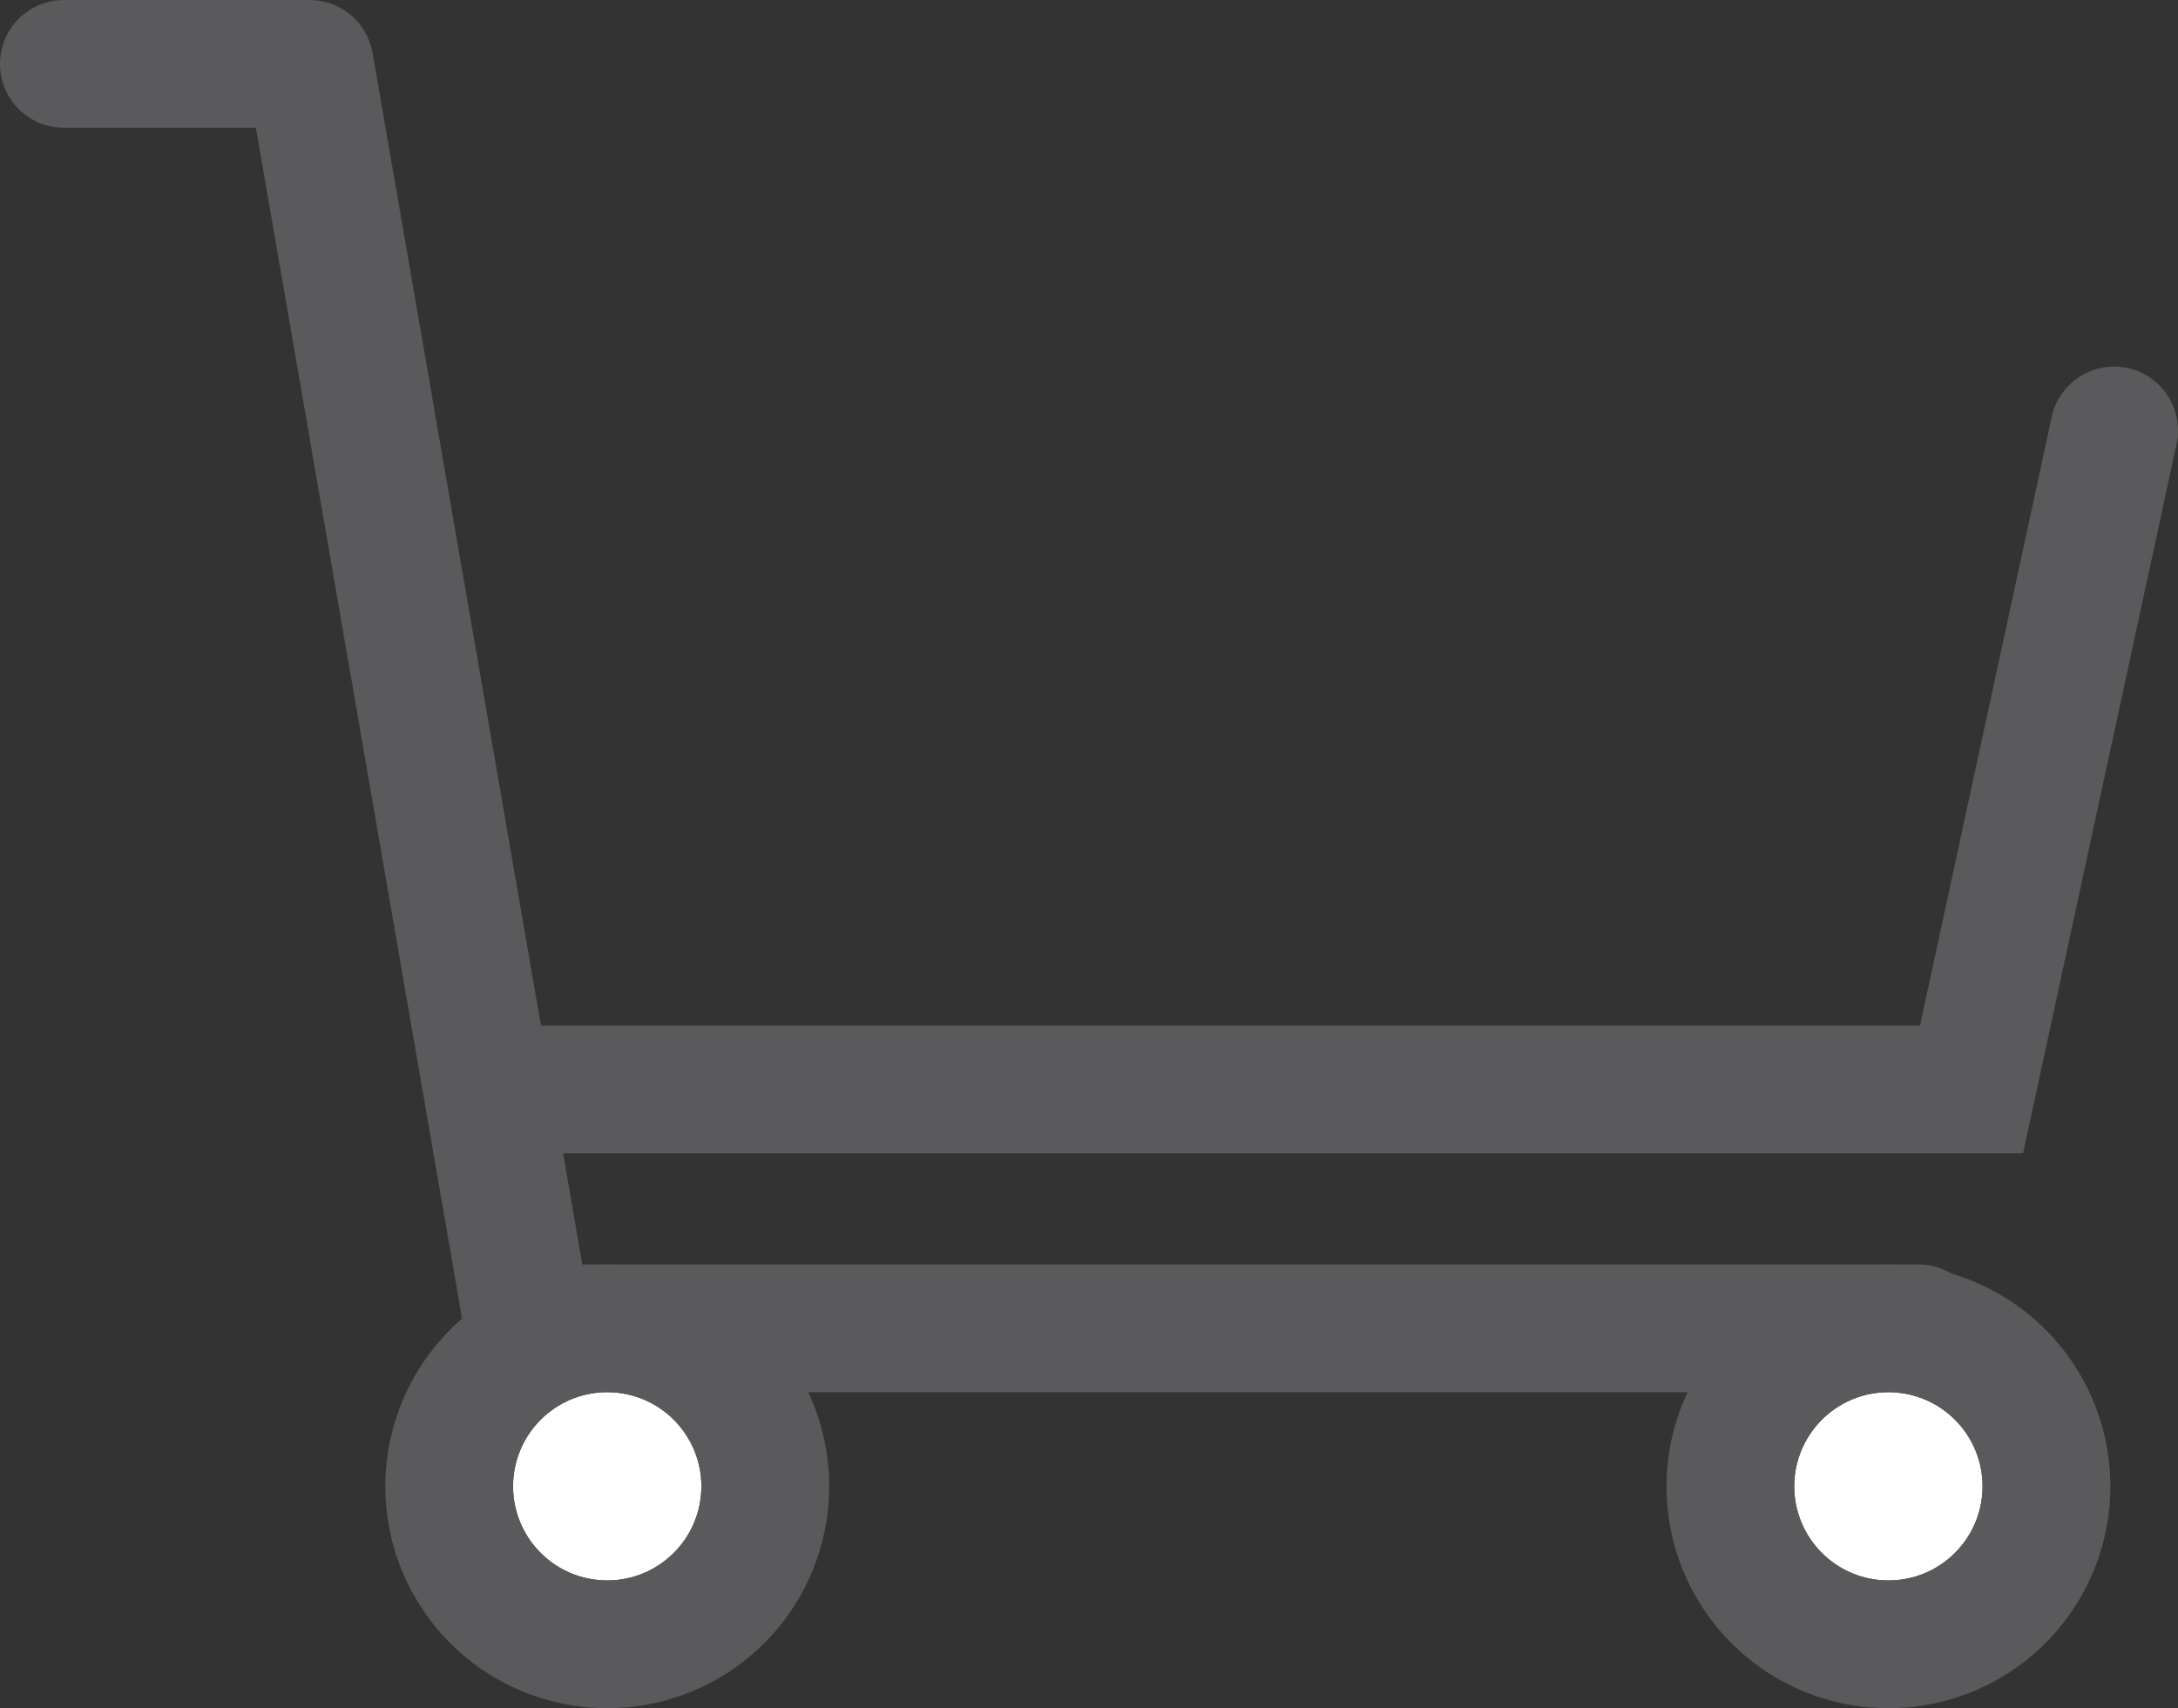
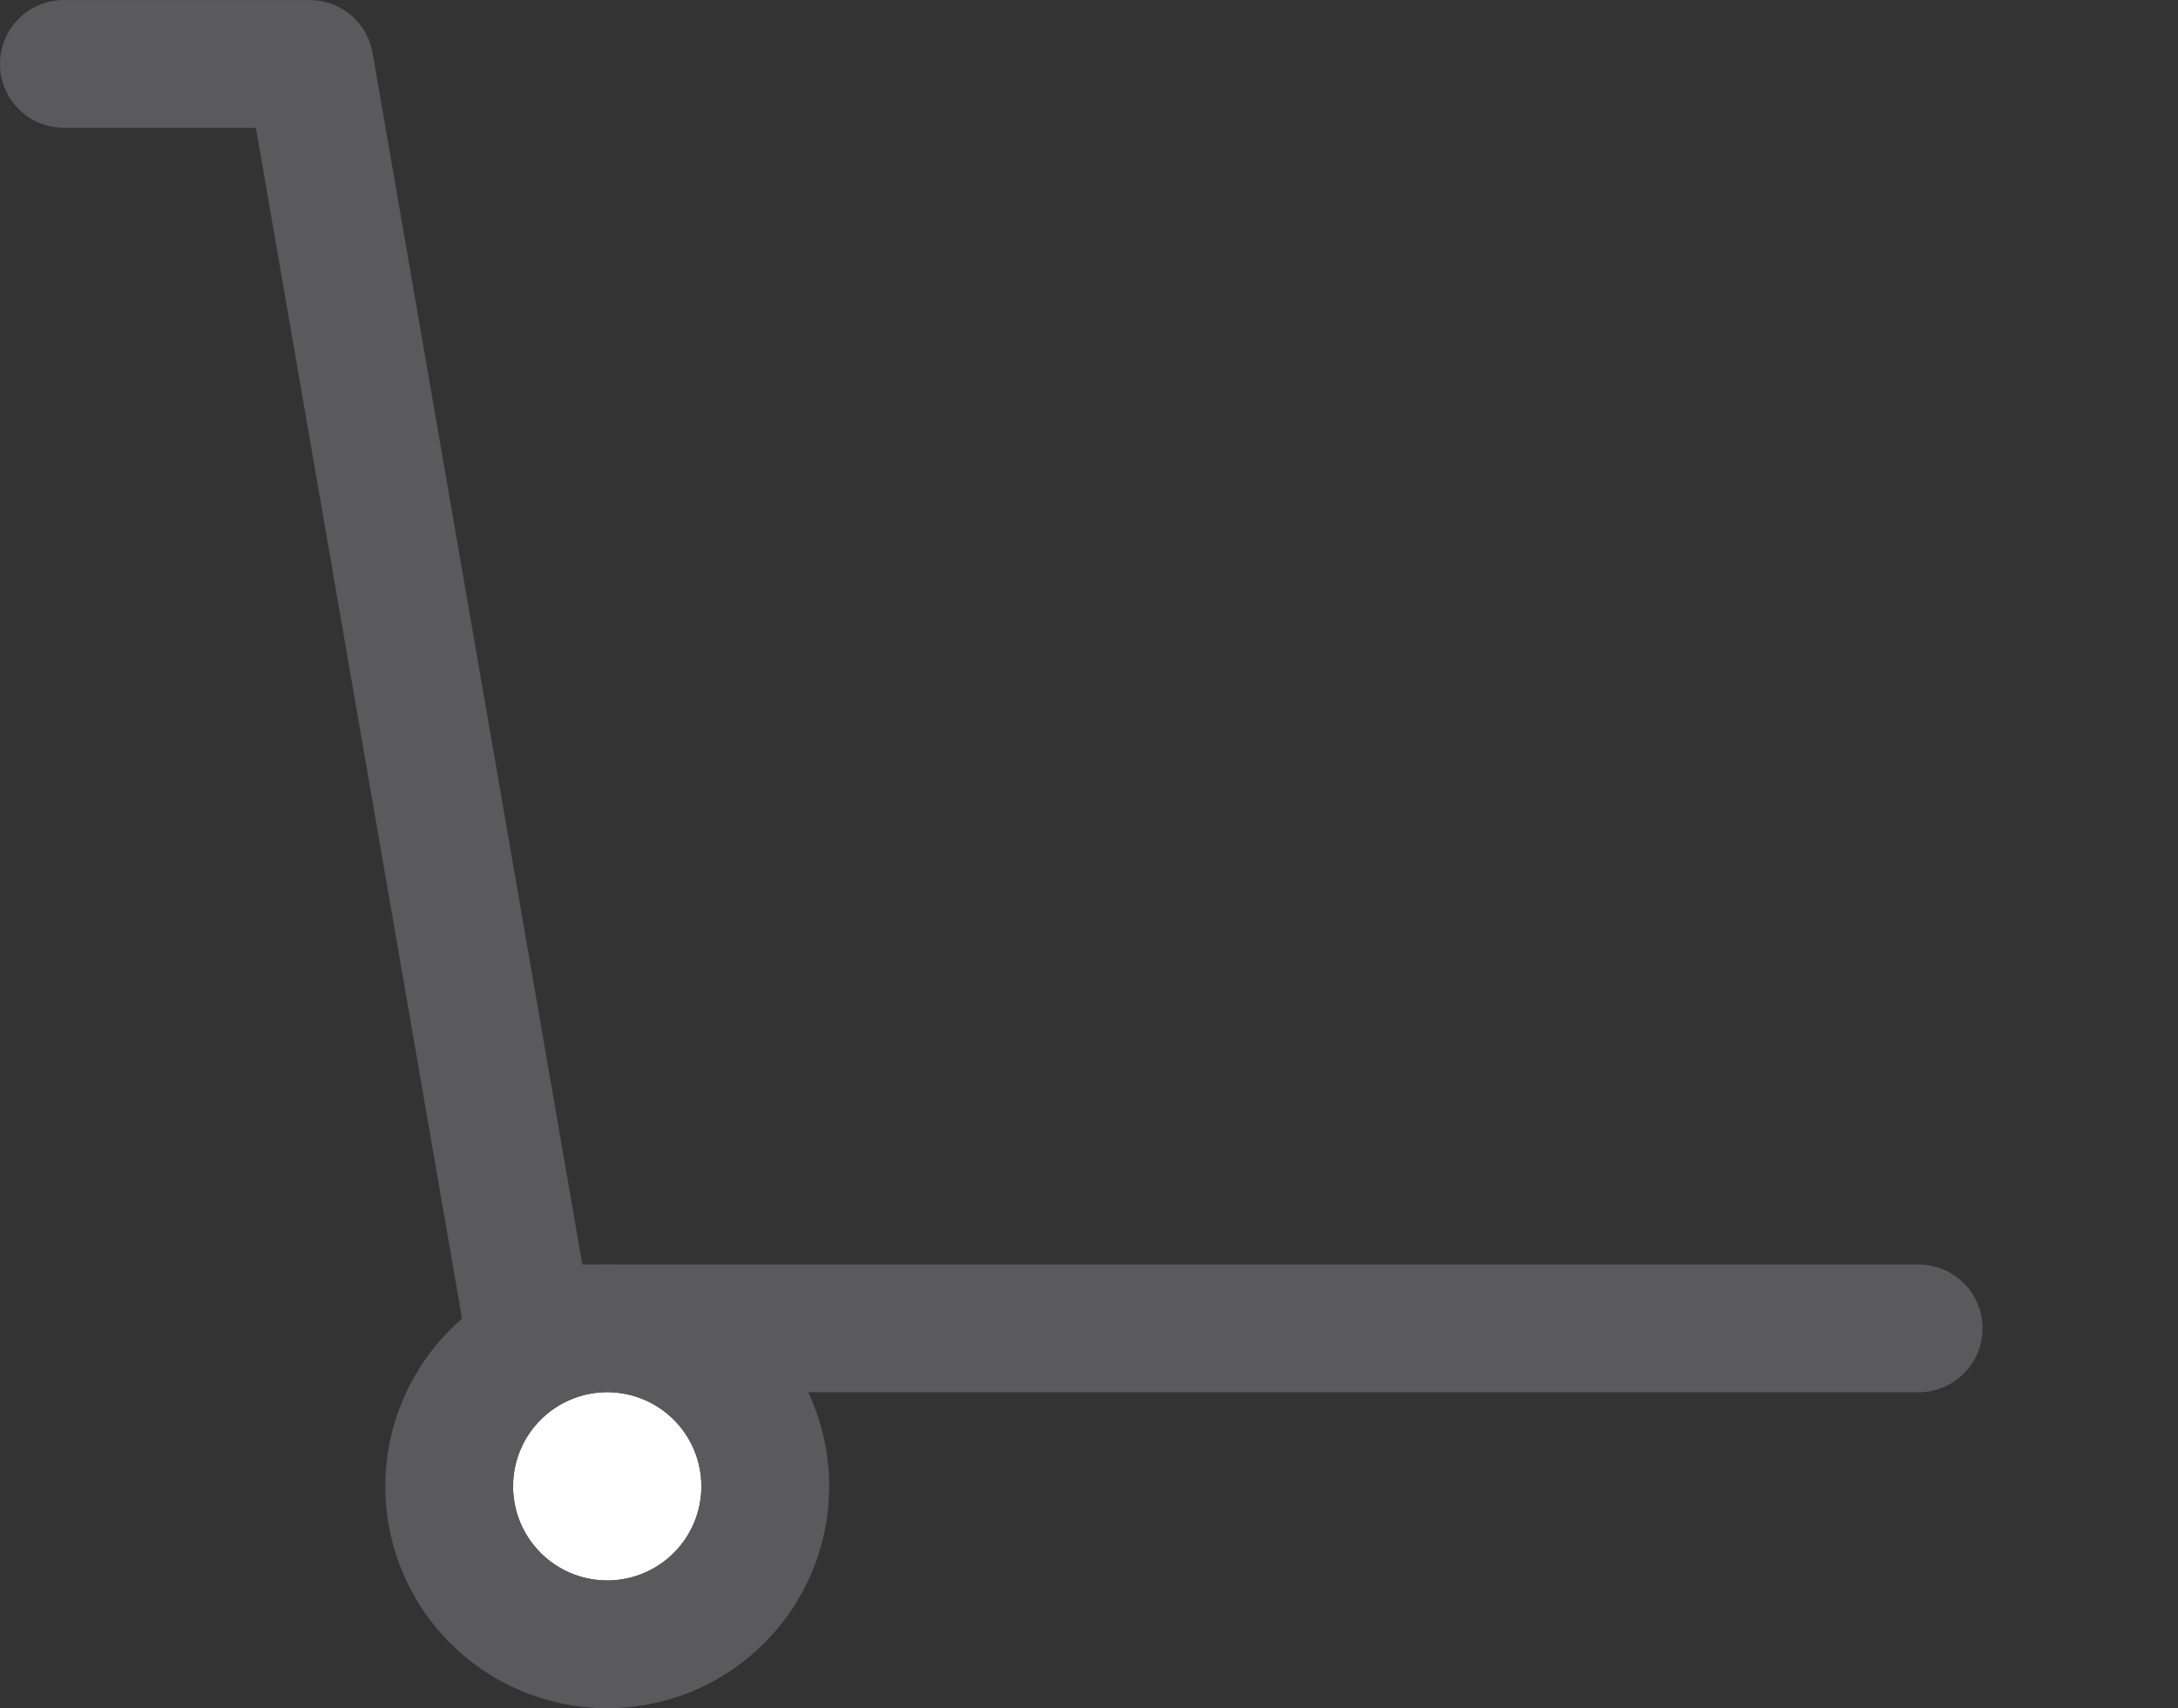
<svg xmlns="http://www.w3.org/2000/svg" width="34.095" height="26.747" viewBox="0 0 34.095 26.747">
  <rect x="0" y="0" width="34.095" height="26.747" fill="#333333" stroke="none" />
  <g id="グループ_10625" data-name="グループ 10625" transform="translate(1 1)">
    <path id="パス_7055" data-name="パス 7055" d="M-12480.492-17409.1h-21.761a1,1,0,0,1-.985-.83l-3.283-18.969h-3.006a1,1,0,0,1-1-1,1,1,0,0,1,1-1h3.848a1,1,0,0,1,.985.83l3.283,18.969h20.919a1,1,0,0,1,1,1A1,1,0,0,1-12480.492-17409.1Z" transform="translate(12509.527 17429.9)" fill="#5a5a5c" />
    <circle id="楕円形_6" data-name="楕円形 6" cx="1.474" cy="1.474" r="1.474" transform="translate(7.032 20.799)" fill="#fff" />
    <path id="楕円形_6_-_アウトライン" data-name="楕円形 6 - アウトライン" d="M1.474,0A1.474,1.474,0,1,0,2.947,1.474,1.474,1.474,0,0,0,1.474,0m0-2A3.474,3.474,0,1,1-2,1.474,3.478,3.478,0,0,1,1.474-2Z" transform="translate(7.032 20.799)" fill="#5a5a5c" />
-     <circle id="楕円形_9" data-name="楕円形 9" cx="1.474" cy="1.474" r="1.474" transform="translate(27.088 20.799)" fill="#fff" />
-     <path id="楕円形_9_-_アウトライン" data-name="楕円形 9 - アウトライン" d="M1.474,0A1.474,1.474,0,1,0,2.947,1.474,1.474,1.474,0,0,0,1.474,0m0-2A3.474,3.474,0,1,1-2,1.474,3.478,3.478,0,0,1,1.474-2Z" transform="translate(27.088 20.799)" fill="#5a5a5c" />
-     <path id="パス_7065" data-name="パス 7065" d="M28.669,17.379H5.506a1,1,0,0,1,0-2h21.55l2.062-9.53a1,1,0,1,1,1.955.423Z" transform="translate(2 -0.32)" fill="#5a5a5c" />
  </g>
</svg>